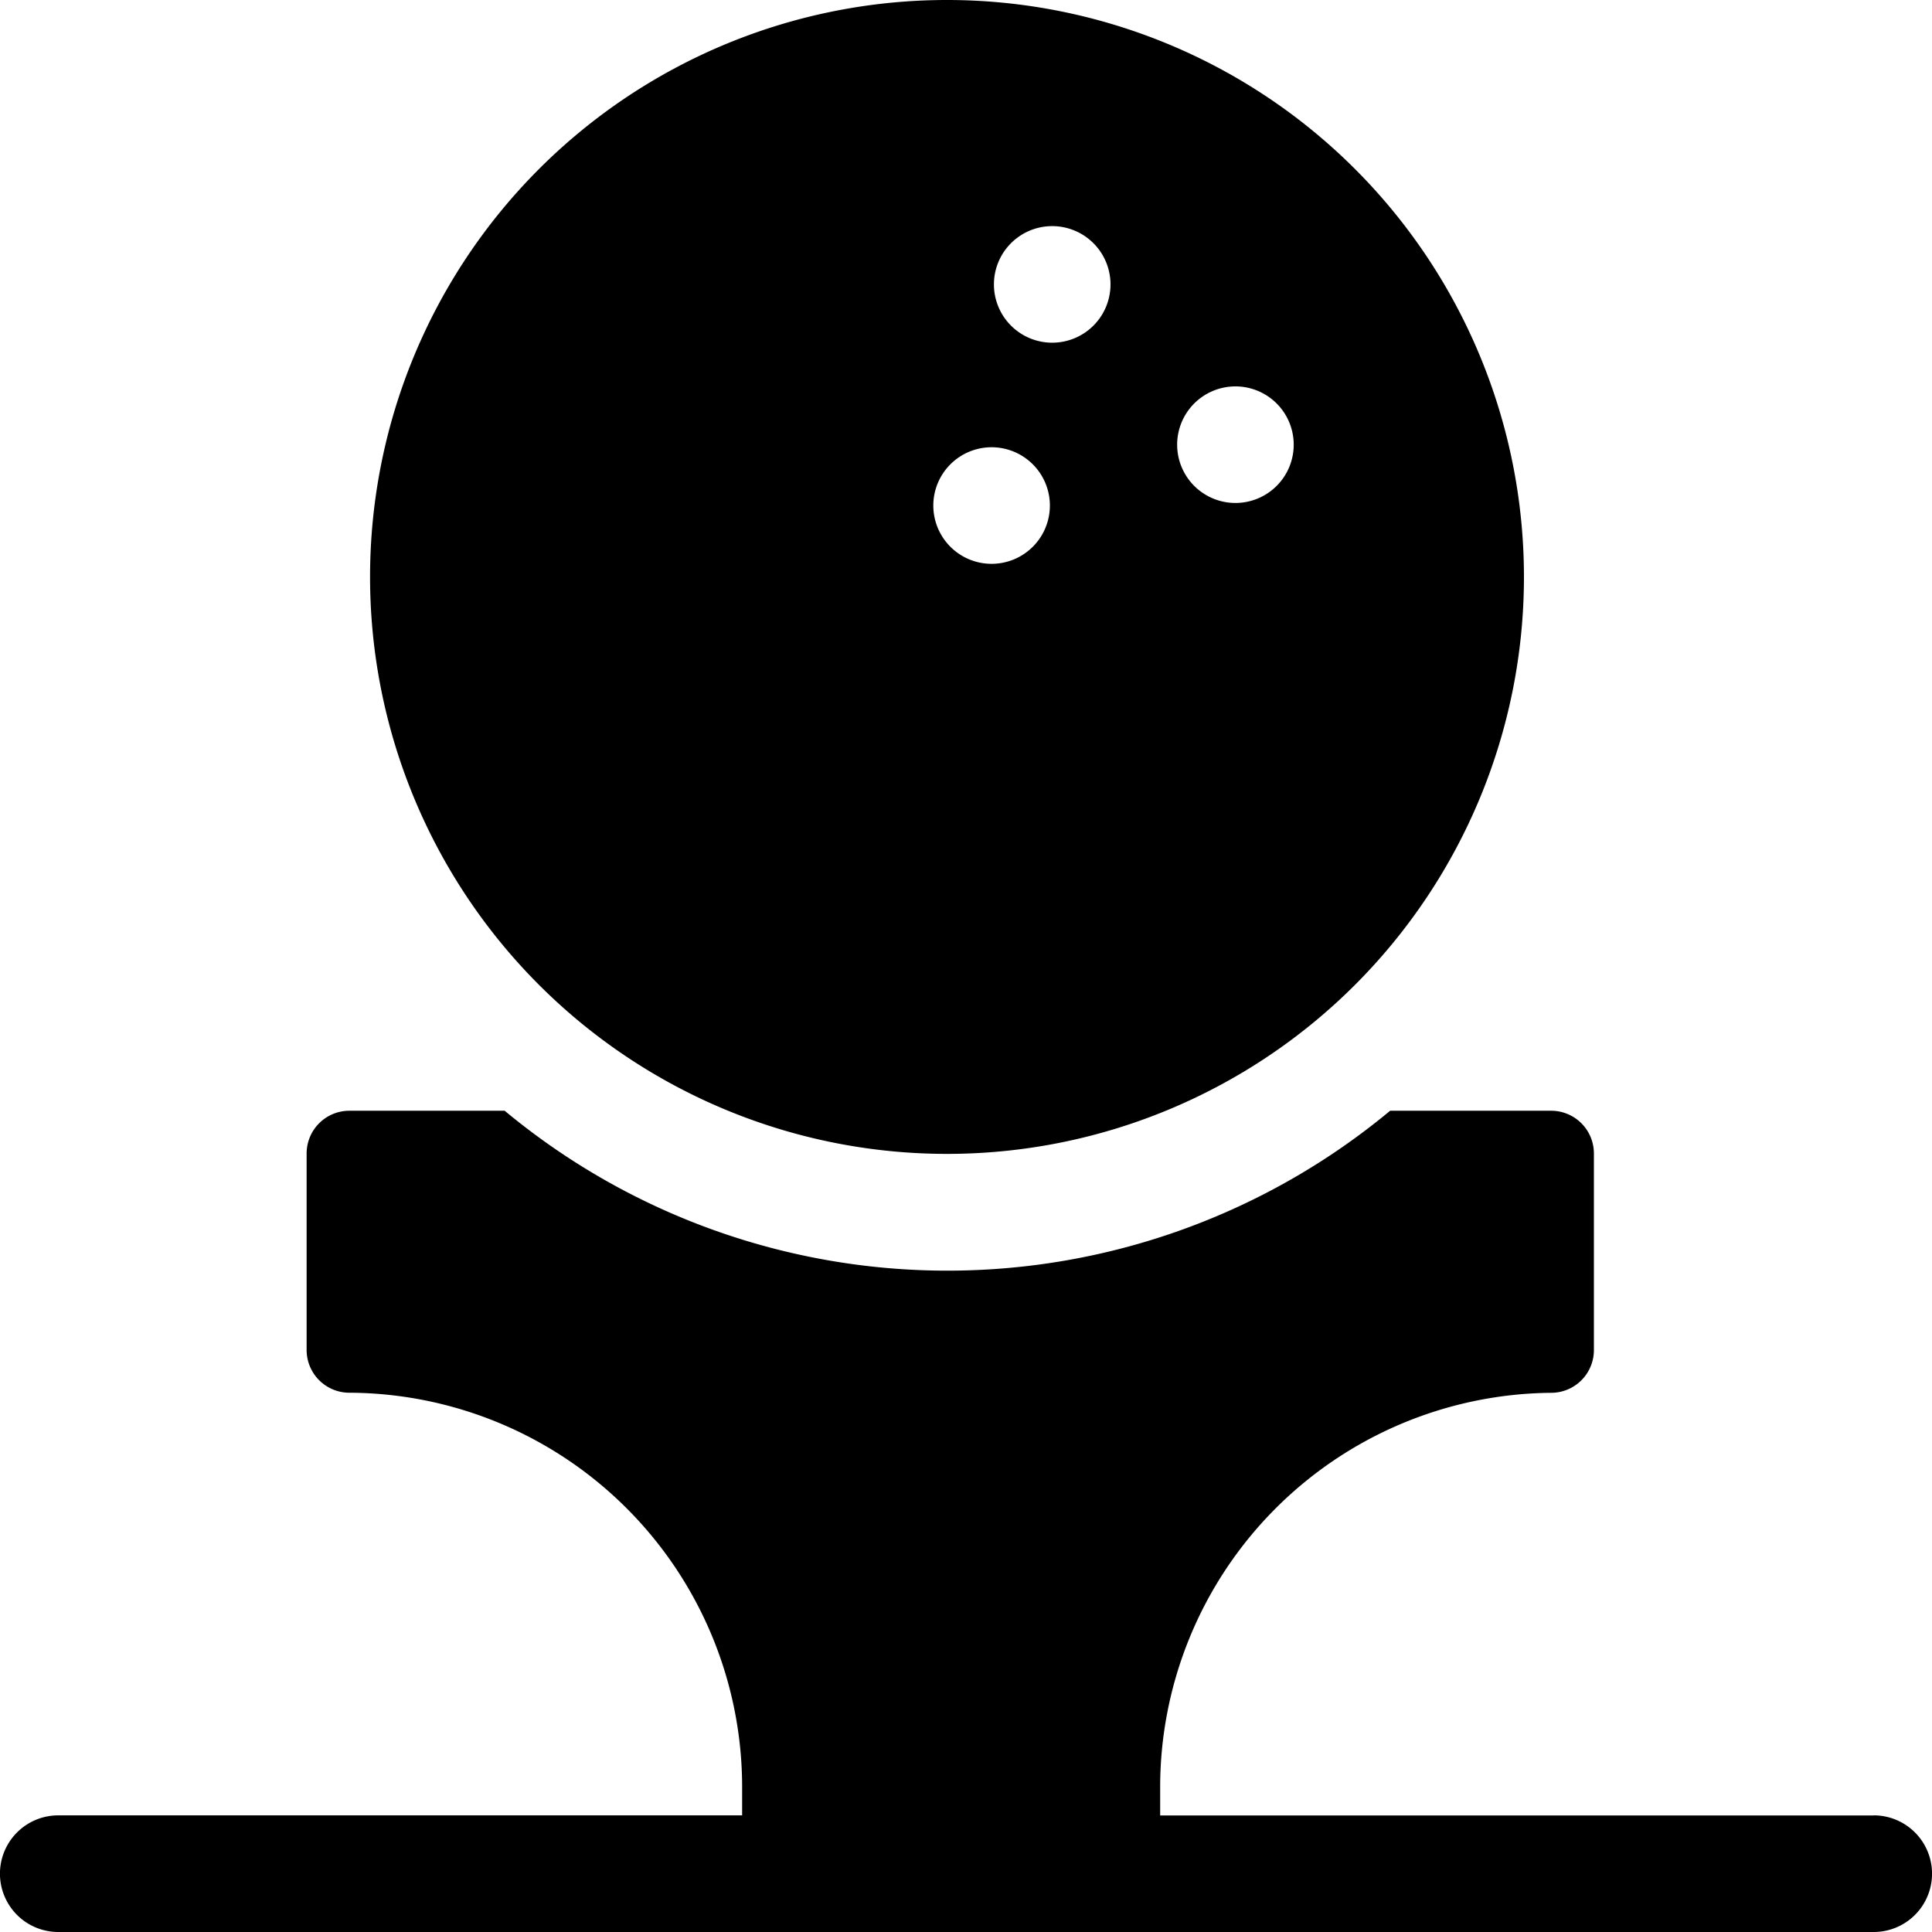
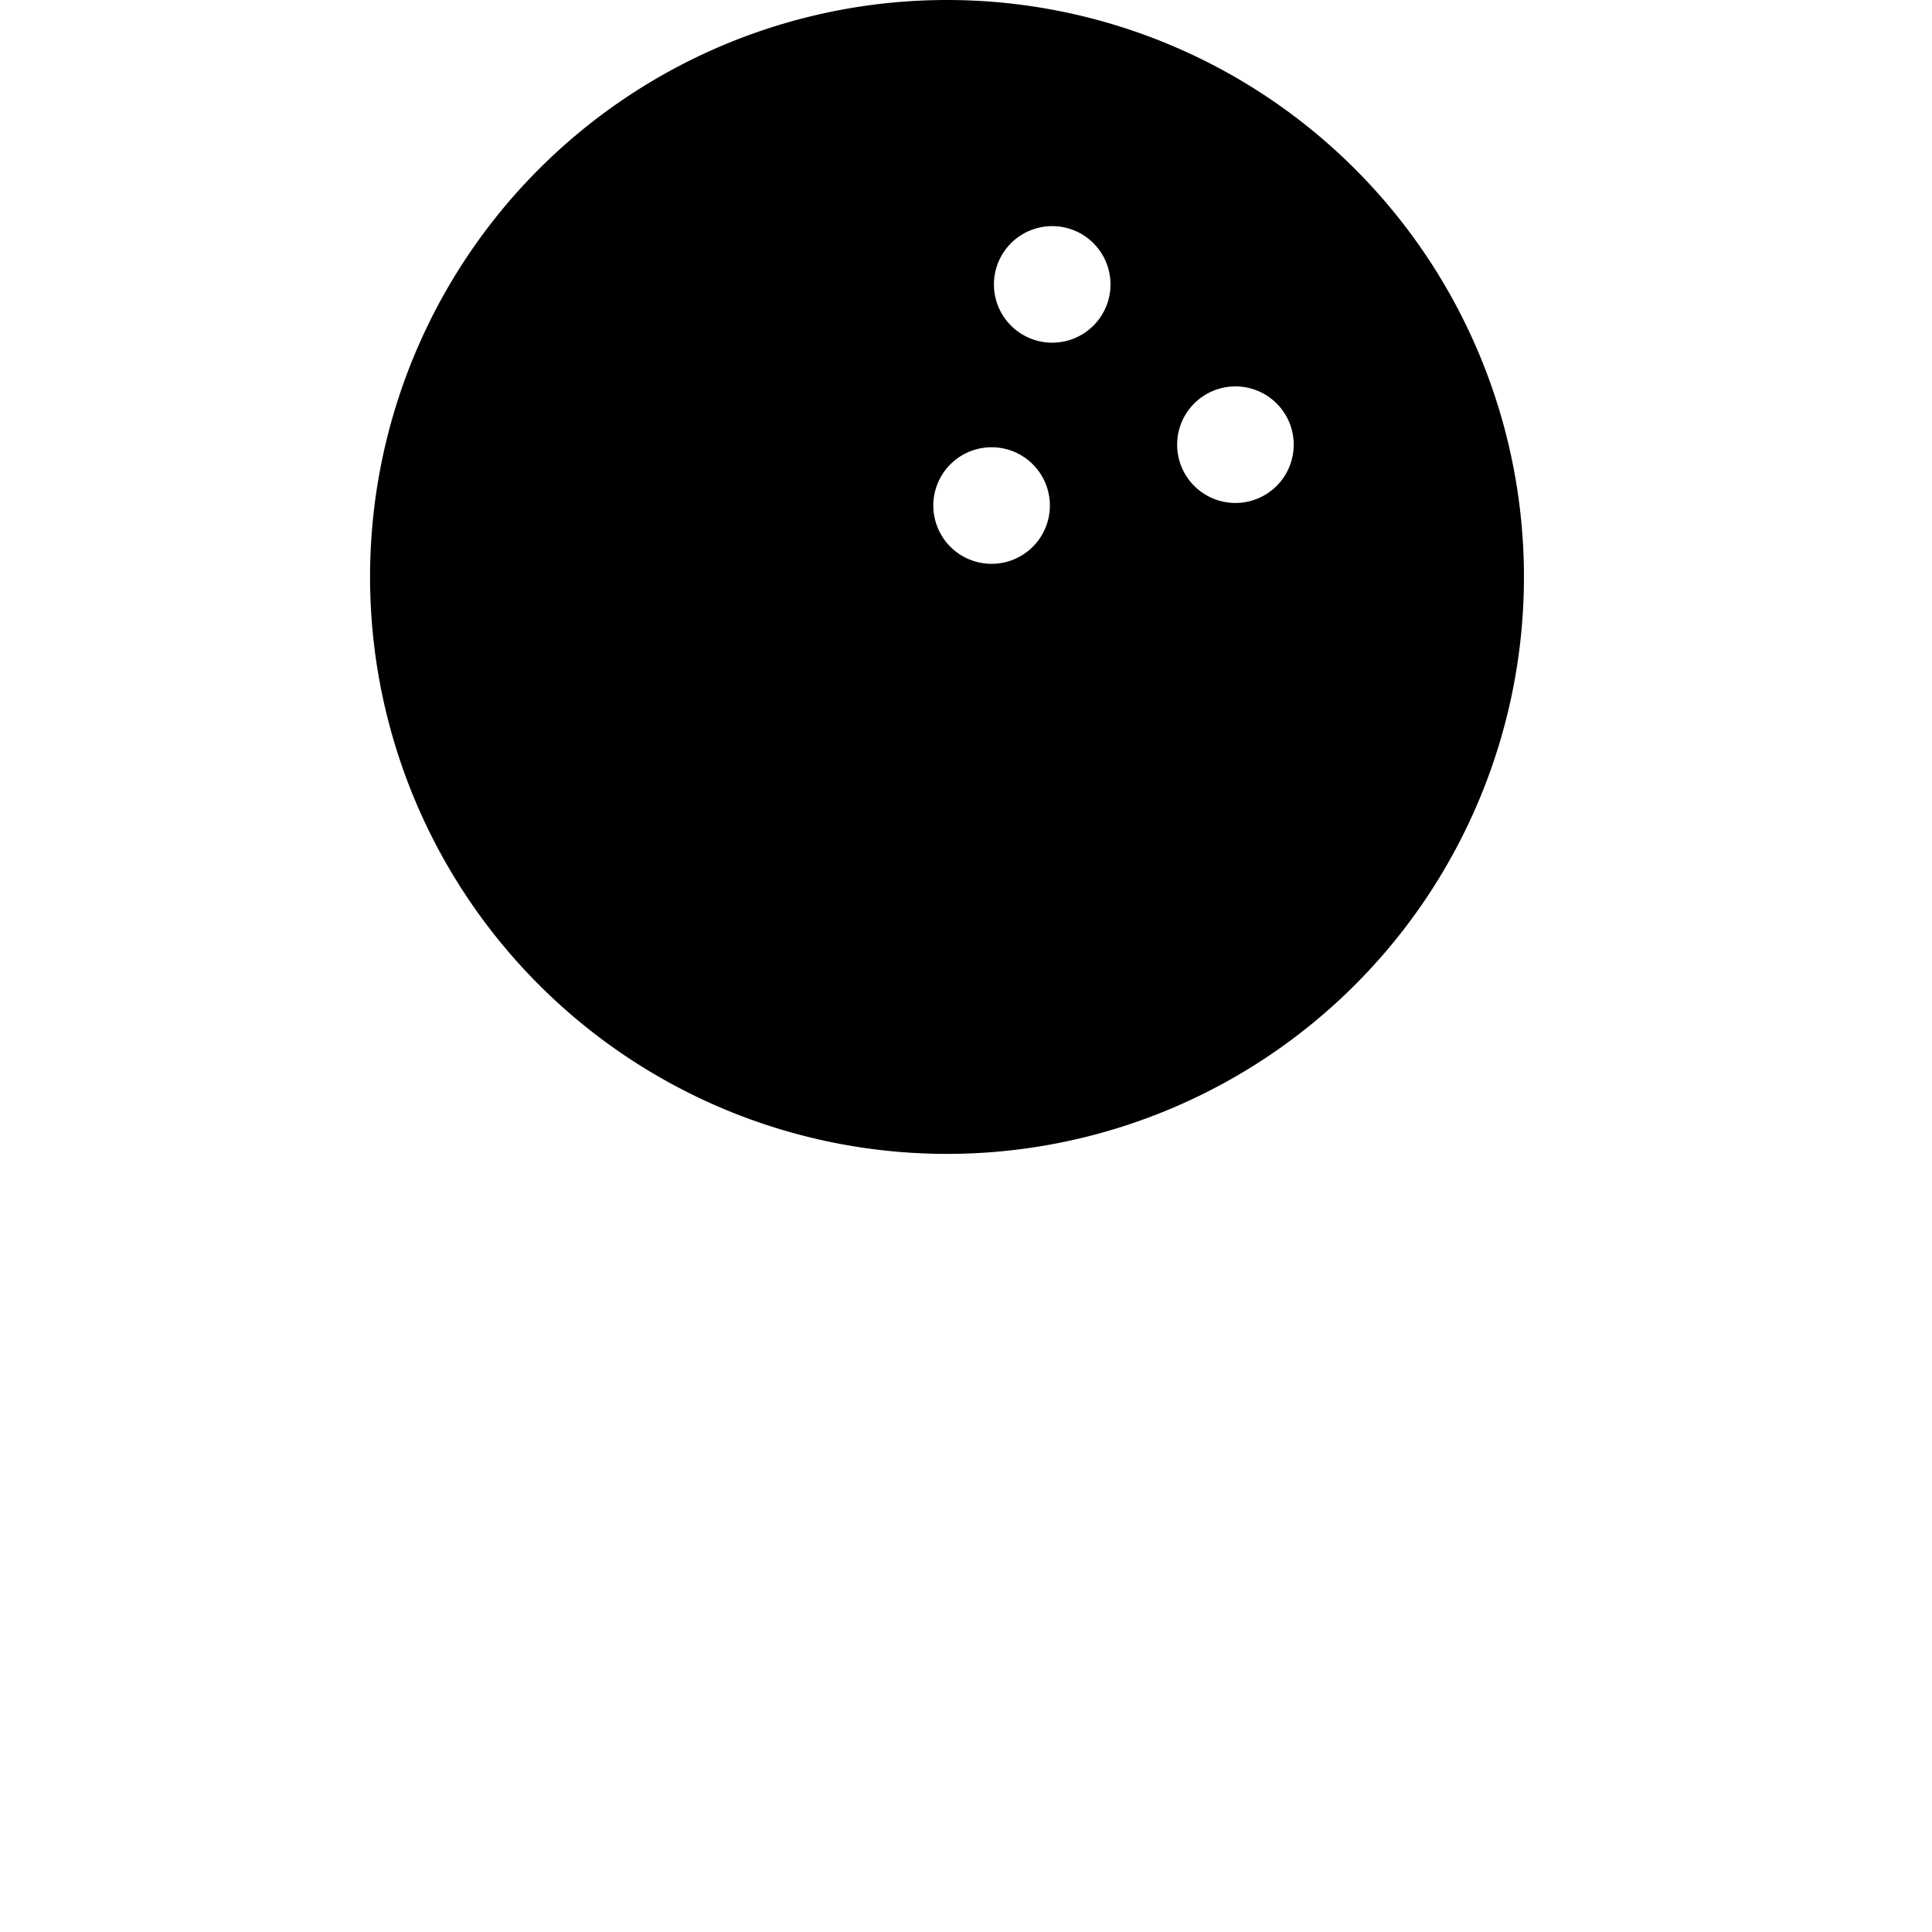
<svg xmlns="http://www.w3.org/2000/svg" data-name="icon/total/tee" width="24" height="24">
  <path data-name="패스 18" d="M18.931 7.167a7.167 7.167 0 1 0-7.167 7.167 7.167 7.167 0 0 0 7.167-7.167zM15.347 4.8a.724.724 0 1 1-.724.724.724.724 0 0 1 .724-.724zm-2.276-1.991a.724.724 0 1 1-.724.724.724.724 0 0 1 .724-.724zm-.753 2.747a.724.724 0 1 1-.724.724.724.724 0 0 1 .724-.724z" />
-   <path data-name="패스 19" d="M23.276 22.552h-8.864v-.333a4.9 4.9 0 0 1 4.858-4.917.531.531 0 0 0 .53-.531v-2.442a.531.531 0 0 0-.531-.531h-2a8.607 8.607 0 0 1-11 0H4.34a.531.531 0 0 0-.531.531v2.441a.531.531 0 0 0 .531.531h.013a4.9 4.9 0 0 1 4.866 4.917v.333H.724a.724.724 0 1 0 0 1.449h22.552a.724.724 0 1 0 0-1.449z" />
</svg>